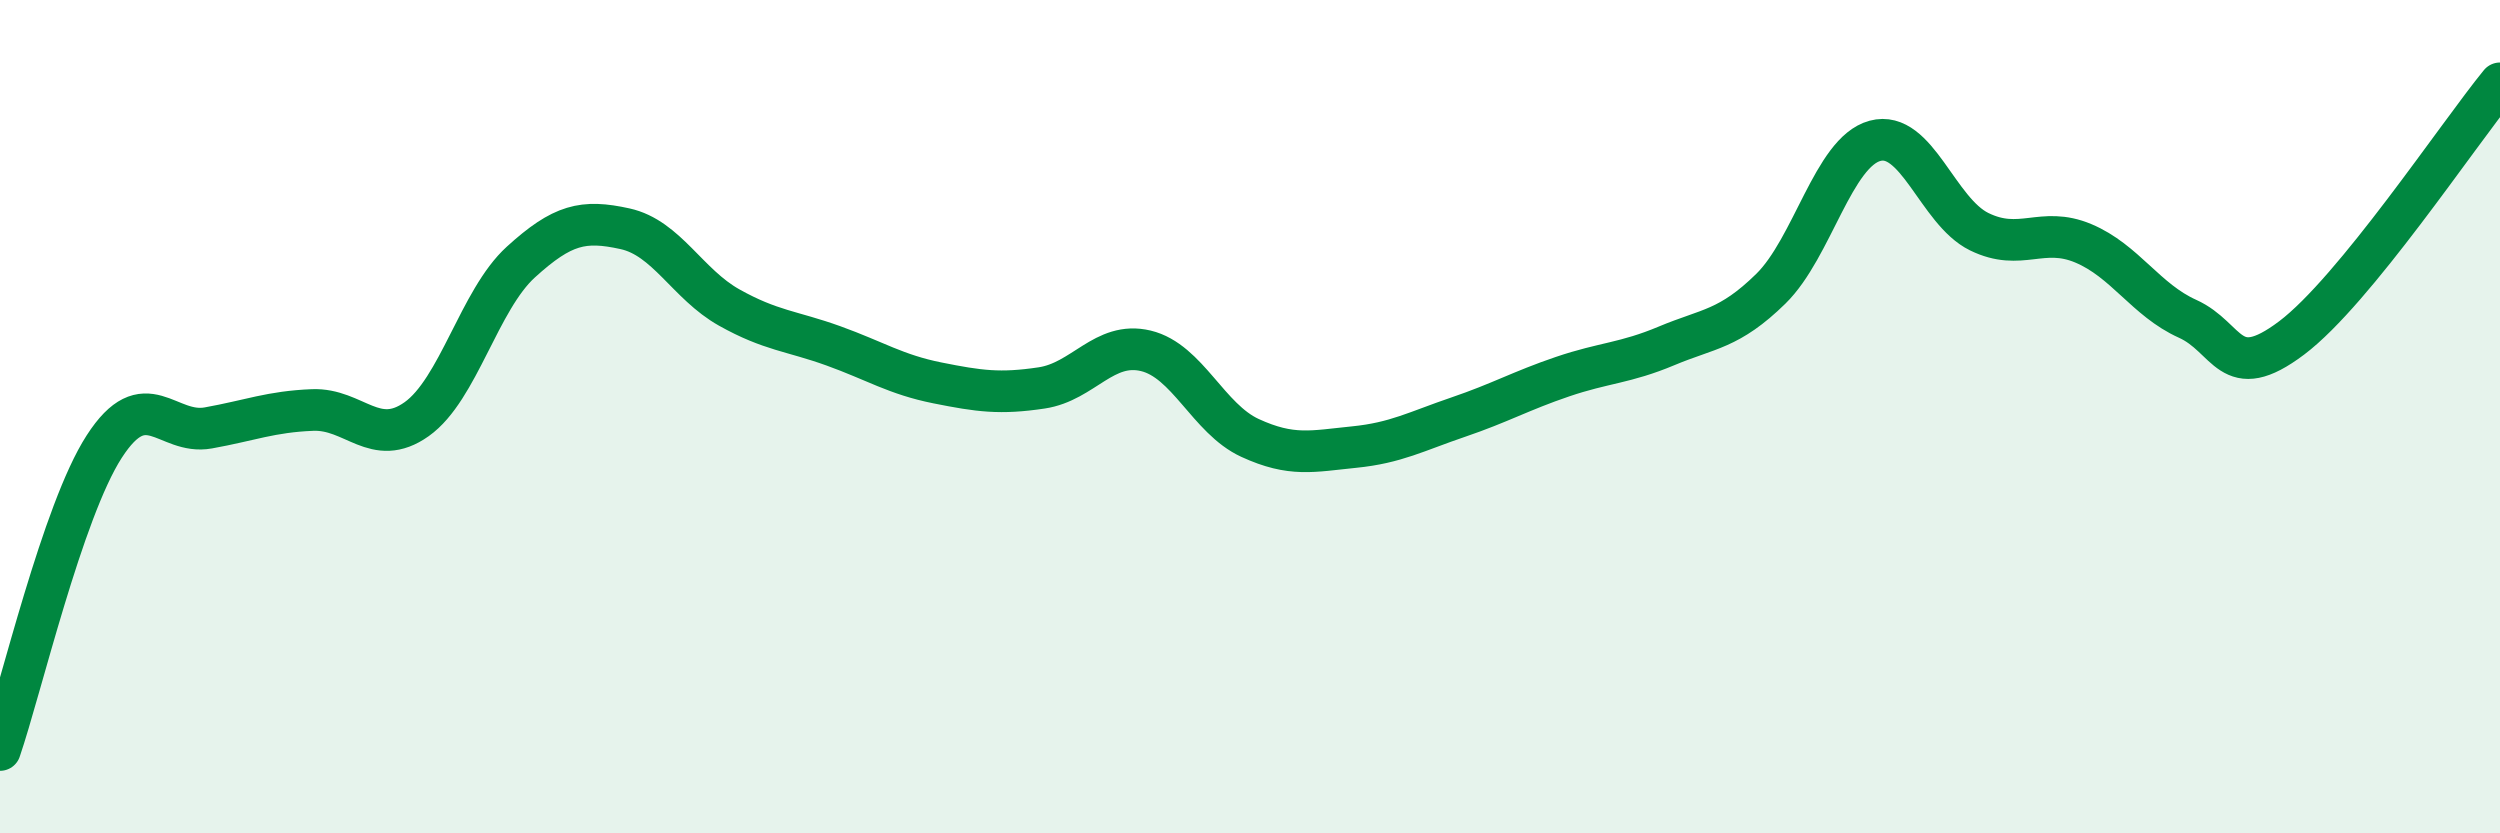
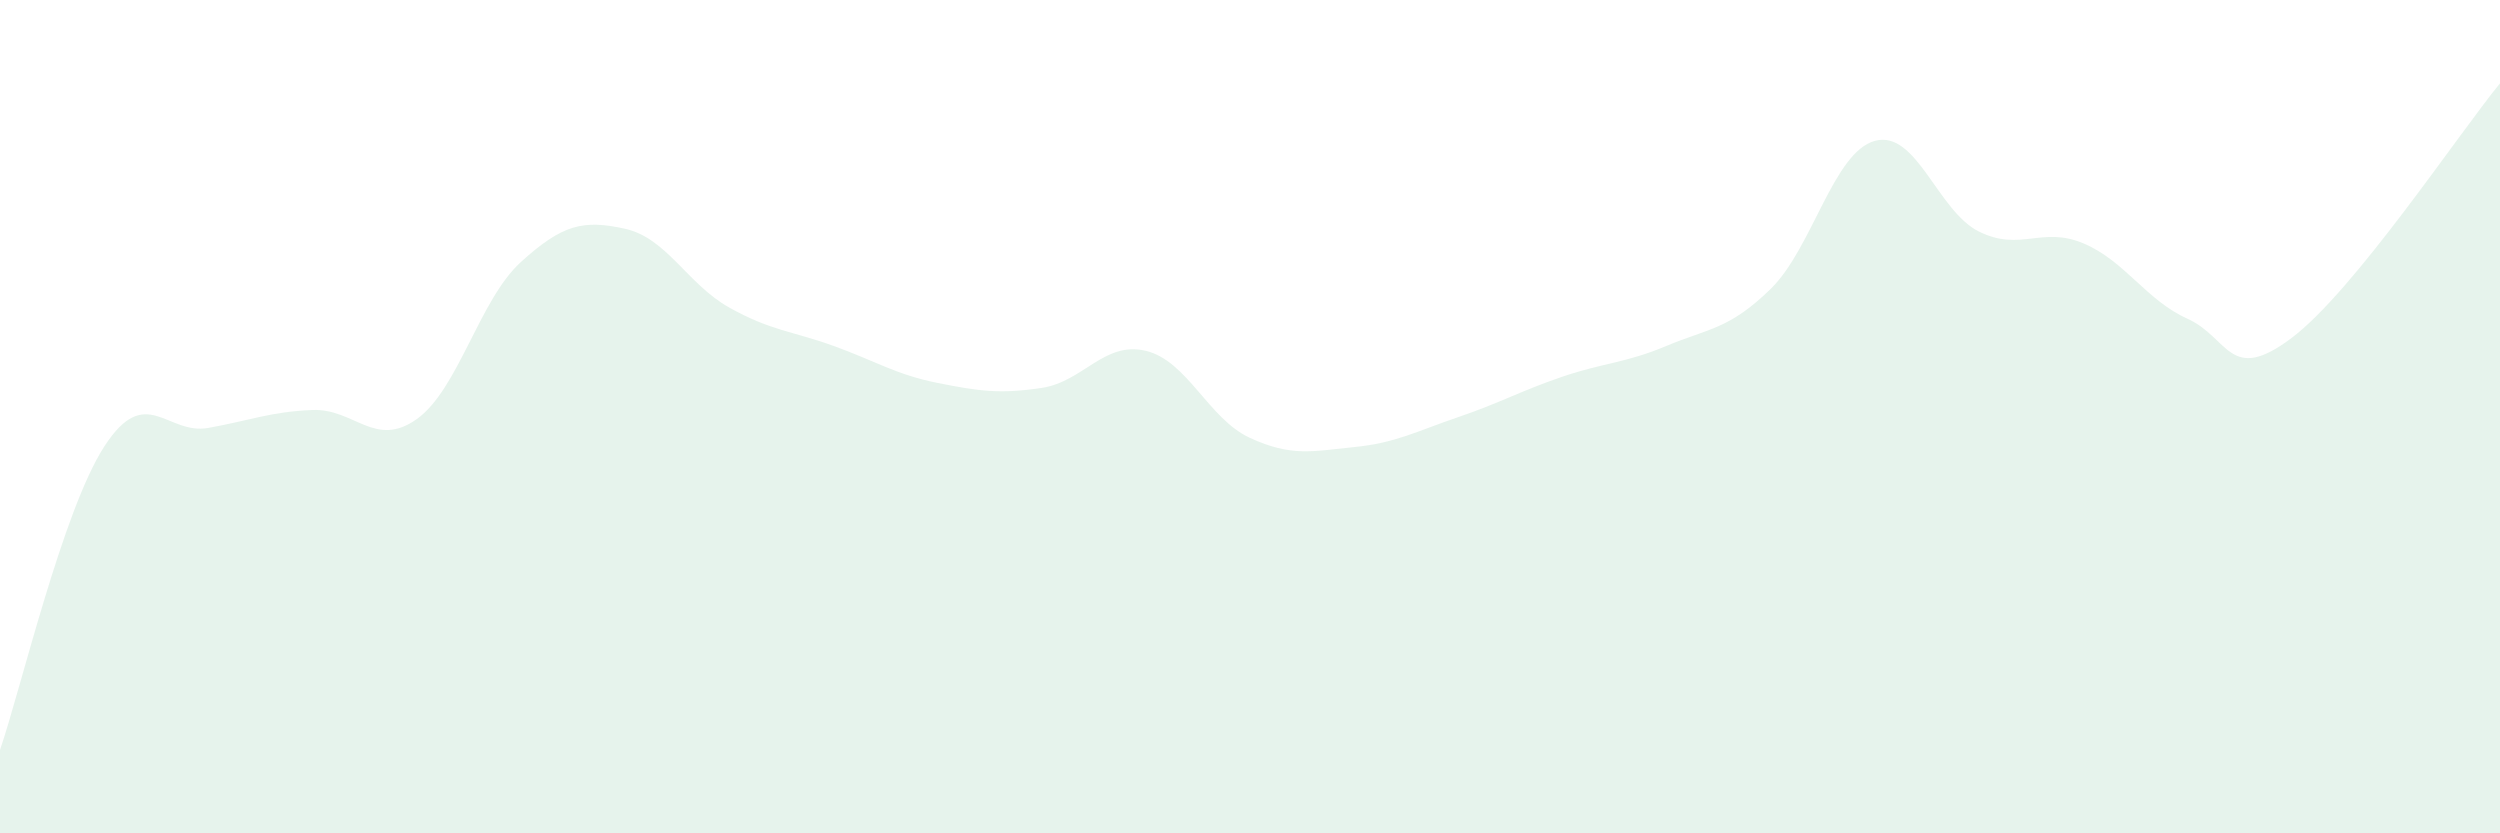
<svg xmlns="http://www.w3.org/2000/svg" width="60" height="20" viewBox="0 0 60 20">
  <path d="M 0,18 C 0.5,16.54 1.5,12.27 2.5,10.72 C 3.5,9.17 4,10.45 5,10.27 C 6,10.09 6.5,9.88 7.5,9.84 C 8.5,9.8 9,10.77 10,10.06 C 11,9.35 11.5,7.2 12.5,6.29 C 13.5,5.38 14,5.27 15,5.49 C 16,5.71 16.5,6.82 17.5,7.38 C 18.5,7.94 19,7.94 20,8.3 C 21,8.66 21.5,8.99 22.5,9.19 C 23.5,9.39 24,9.46 25,9.31 C 26,9.16 26.5,8.18 27.5,8.42 C 28.5,8.66 29,10.05 30,10.51 C 31,10.97 31.5,10.83 32.5,10.73 C 33.5,10.63 34,10.35 35,10.01 C 36,9.67 36.5,9.38 37.5,9.04 C 38.5,8.7 39,8.72 40,8.3 C 41,7.88 41.5,7.91 42.5,6.93 C 43.5,5.95 44,3.65 45,3.38 C 46,3.11 46.5,5.07 47.5,5.56 C 48.5,6.05 49,5.42 50,5.84 C 51,6.26 51.5,7.2 52.5,7.65 C 53.5,8.1 53.5,9.24 55,8.11 C 56.5,6.98 59,3.22 60,2L60 20L0 20Z" fill="#008740" opacity="0.1" stroke-linecap="round" stroke-linejoin="round" />
-   <path d="M 0,18 C 0.5,16.54 1.5,12.27 2.5,10.72 C 3.5,9.17 4,10.45 5,10.27 C 6,10.09 6.5,9.88 7.5,9.84 C 8.5,9.8 9,10.77 10,10.06 C 11,9.35 11.5,7.2 12.5,6.29 C 13.5,5.38 14,5.27 15,5.49 C 16,5.71 16.5,6.82 17.5,7.38 C 18.5,7.94 19,7.94 20,8.3 C 21,8.66 21.5,8.99 22.5,9.19 C 23.5,9.39 24,9.46 25,9.31 C 26,9.16 26.5,8.18 27.5,8.42 C 28.5,8.66 29,10.05 30,10.51 C 31,10.97 31.5,10.83 32.5,10.73 C 33.5,10.63 34,10.35 35,10.01 C 36,9.67 36.5,9.38 37.5,9.04 C 38.5,8.7 39,8.72 40,8.3 C 41,7.88 41.5,7.91 42.5,6.93 C 43.5,5.95 44,3.65 45,3.38 C 46,3.11 46.5,5.07 47.5,5.56 C 48.5,6.05 49,5.42 50,5.84 C 51,6.26 51.5,7.2 52.5,7.65 C 53.5,8.1 53.5,9.24 55,8.11 C 56.5,6.98 59,3.22 60,2" stroke="#008740" stroke-width="1" fill="none" stroke-linecap="round" stroke-linejoin="round" />
</svg>